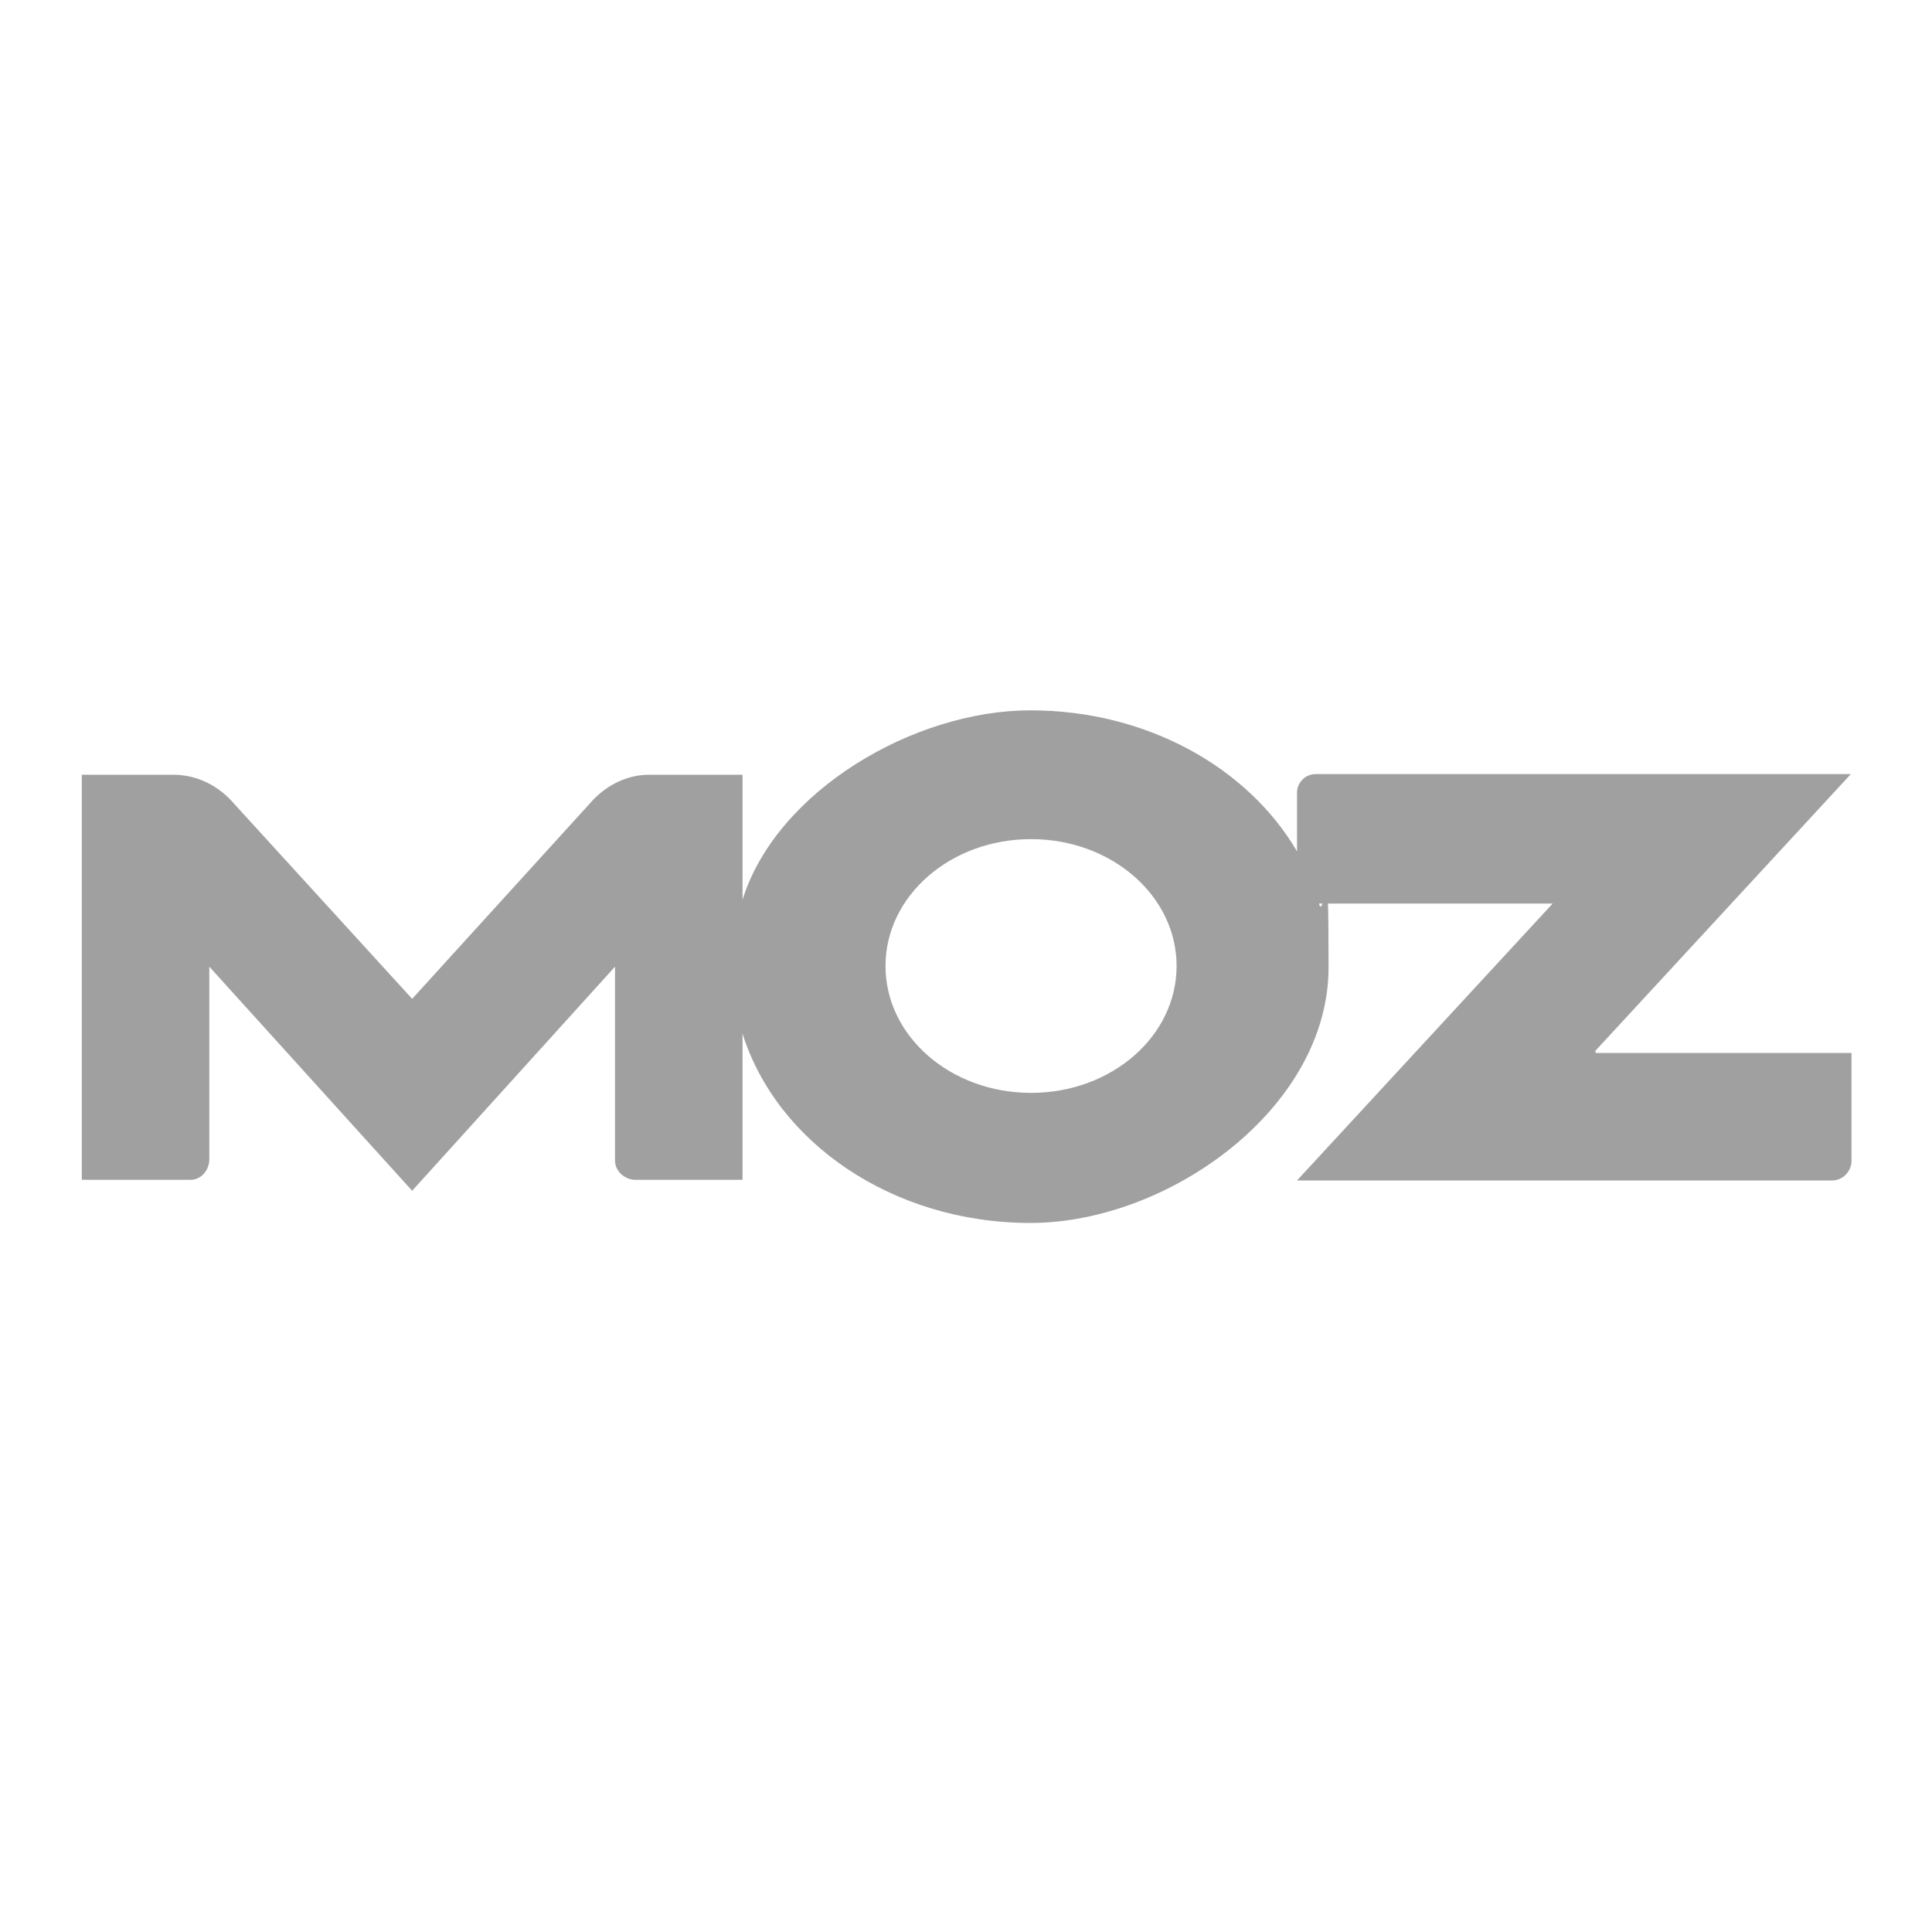
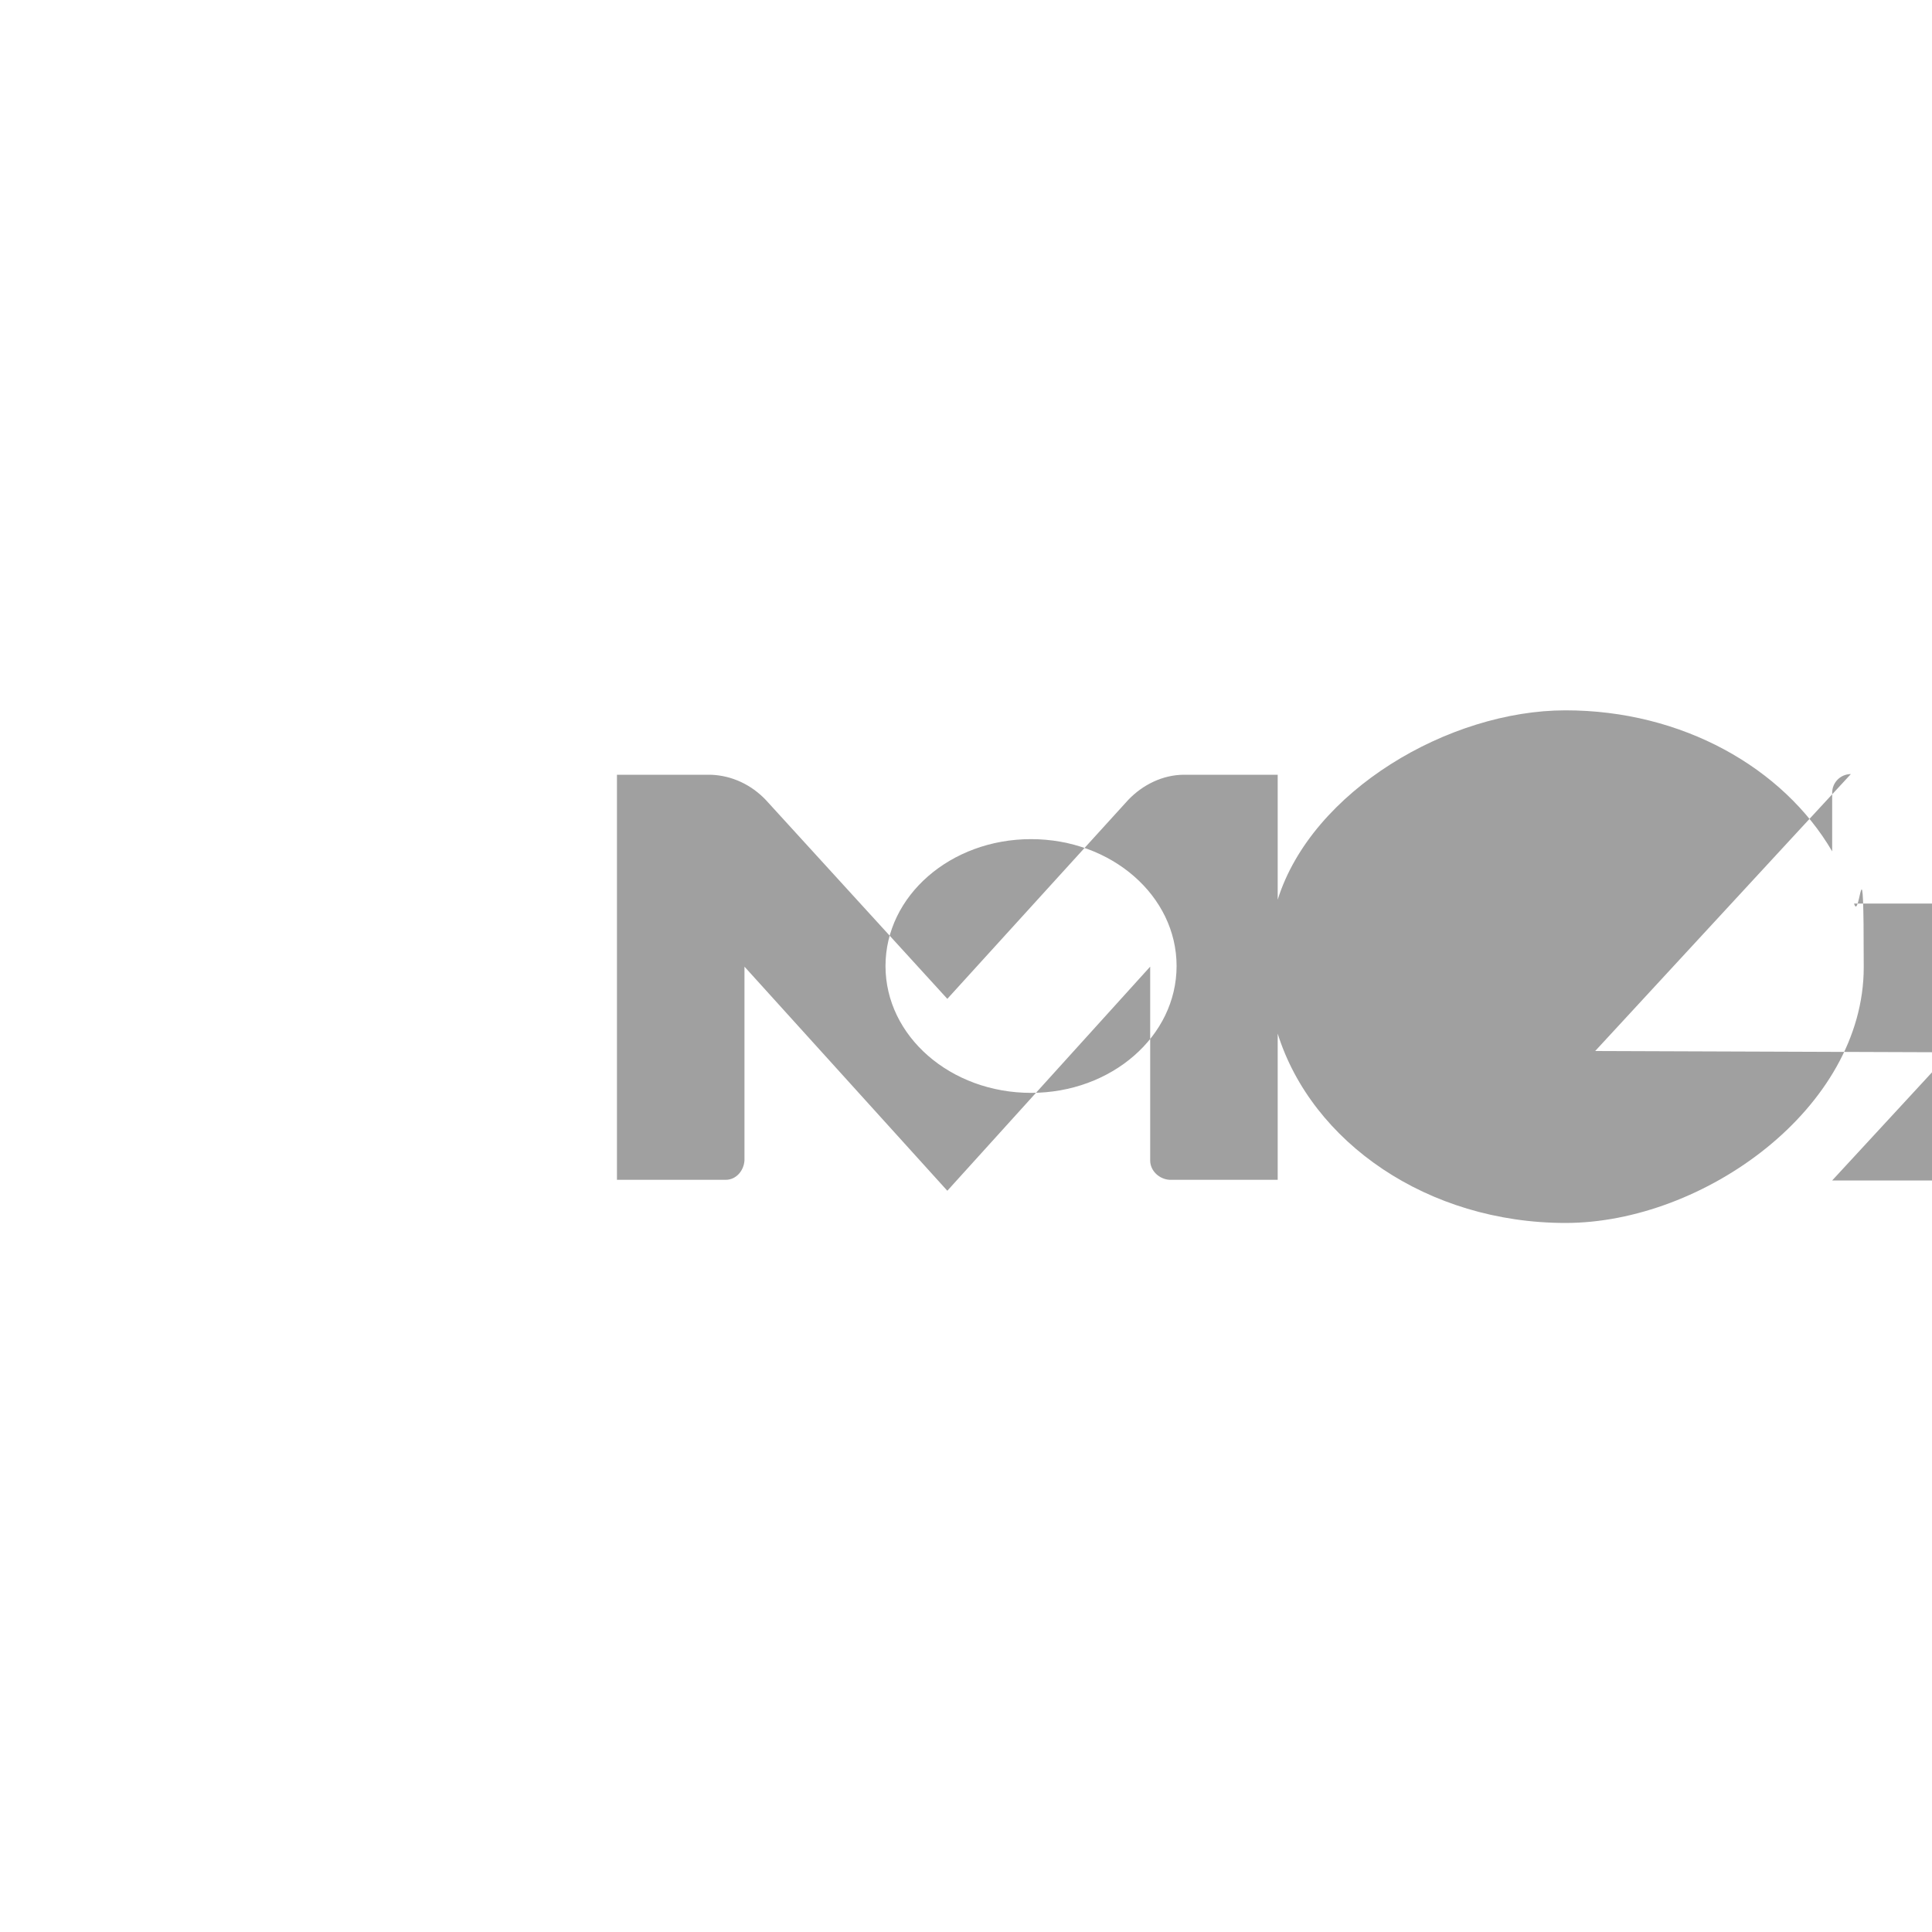
<svg xmlns="http://www.w3.org/2000/svg" id="Layer_1" viewBox="0 0 300 300">
  <defs>
    <style>      .st0 {        fill: #a0a0a0;      }    </style>
  </defs>
-   <path class="st0" d="M247.7,163.2l39.7-43h-83.1c-1.6,0-2.9,1.3-2.9,2.9v9.1c-7.6-13-23.3-21.9-41.4-21.9s-39.4,12.5-44.7,29.4v-19.4h-14.5c-3.4,0-6.5,1.6-8.7,3.9l-28.1,30.9-28.2-30.9c-2.2-2.3-5.2-3.8-8.6-3.9h-14.5v62.9h16.9c1.6,0,2.8-1.4,2.9-3v-30.1l31.5,34.8,31.5-34.8v30.1c0,1.6,1.4,2.9,3,3h16.8v-22.7c5.3,16.9,23.3,29.4,44.7,29.4s46.3-17.8,46.3-39.7-.6-6.7-1.5-9.9h36.3l-39.7,43h83.1c1.6,0,2.9-1.3,3-2.9v-16.9h-39.7c0,0,0,0,0,0ZM160.1,169.7c-12.5,0-22.6-8.8-22.6-19.7s10.1-19.7,22.6-19.7,22.6,8.8,22.6,19.7-10.1,19.7-22.6,19.7Z" />
+   <path class="st0" d="M247.7,163.2l39.7-43c-1.6,0-2.9,1.3-2.9,2.9v9.1c-7.6-13-23.3-21.9-41.4-21.9s-39.4,12.5-44.7,29.4v-19.4h-14.5c-3.4,0-6.5,1.6-8.7,3.9l-28.1,30.9-28.2-30.9c-2.2-2.3-5.2-3.8-8.6-3.9h-14.5v62.9h16.9c1.6,0,2.8-1.4,2.9-3v-30.1l31.5,34.8,31.5-34.8v30.1c0,1.6,1.4,2.9,3,3h16.8v-22.7c5.3,16.9,23.3,29.4,44.7,29.4s46.3-17.8,46.3-39.7-.6-6.7-1.5-9.9h36.3l-39.7,43h83.1c1.6,0,2.9-1.3,3-2.9v-16.9h-39.7c0,0,0,0,0,0ZM160.1,169.7c-12.5,0-22.6-8.8-22.6-19.7s10.1-19.7,22.6-19.7,22.6,8.8,22.6,19.7-10.1,19.7-22.6,19.7Z" />
</svg>